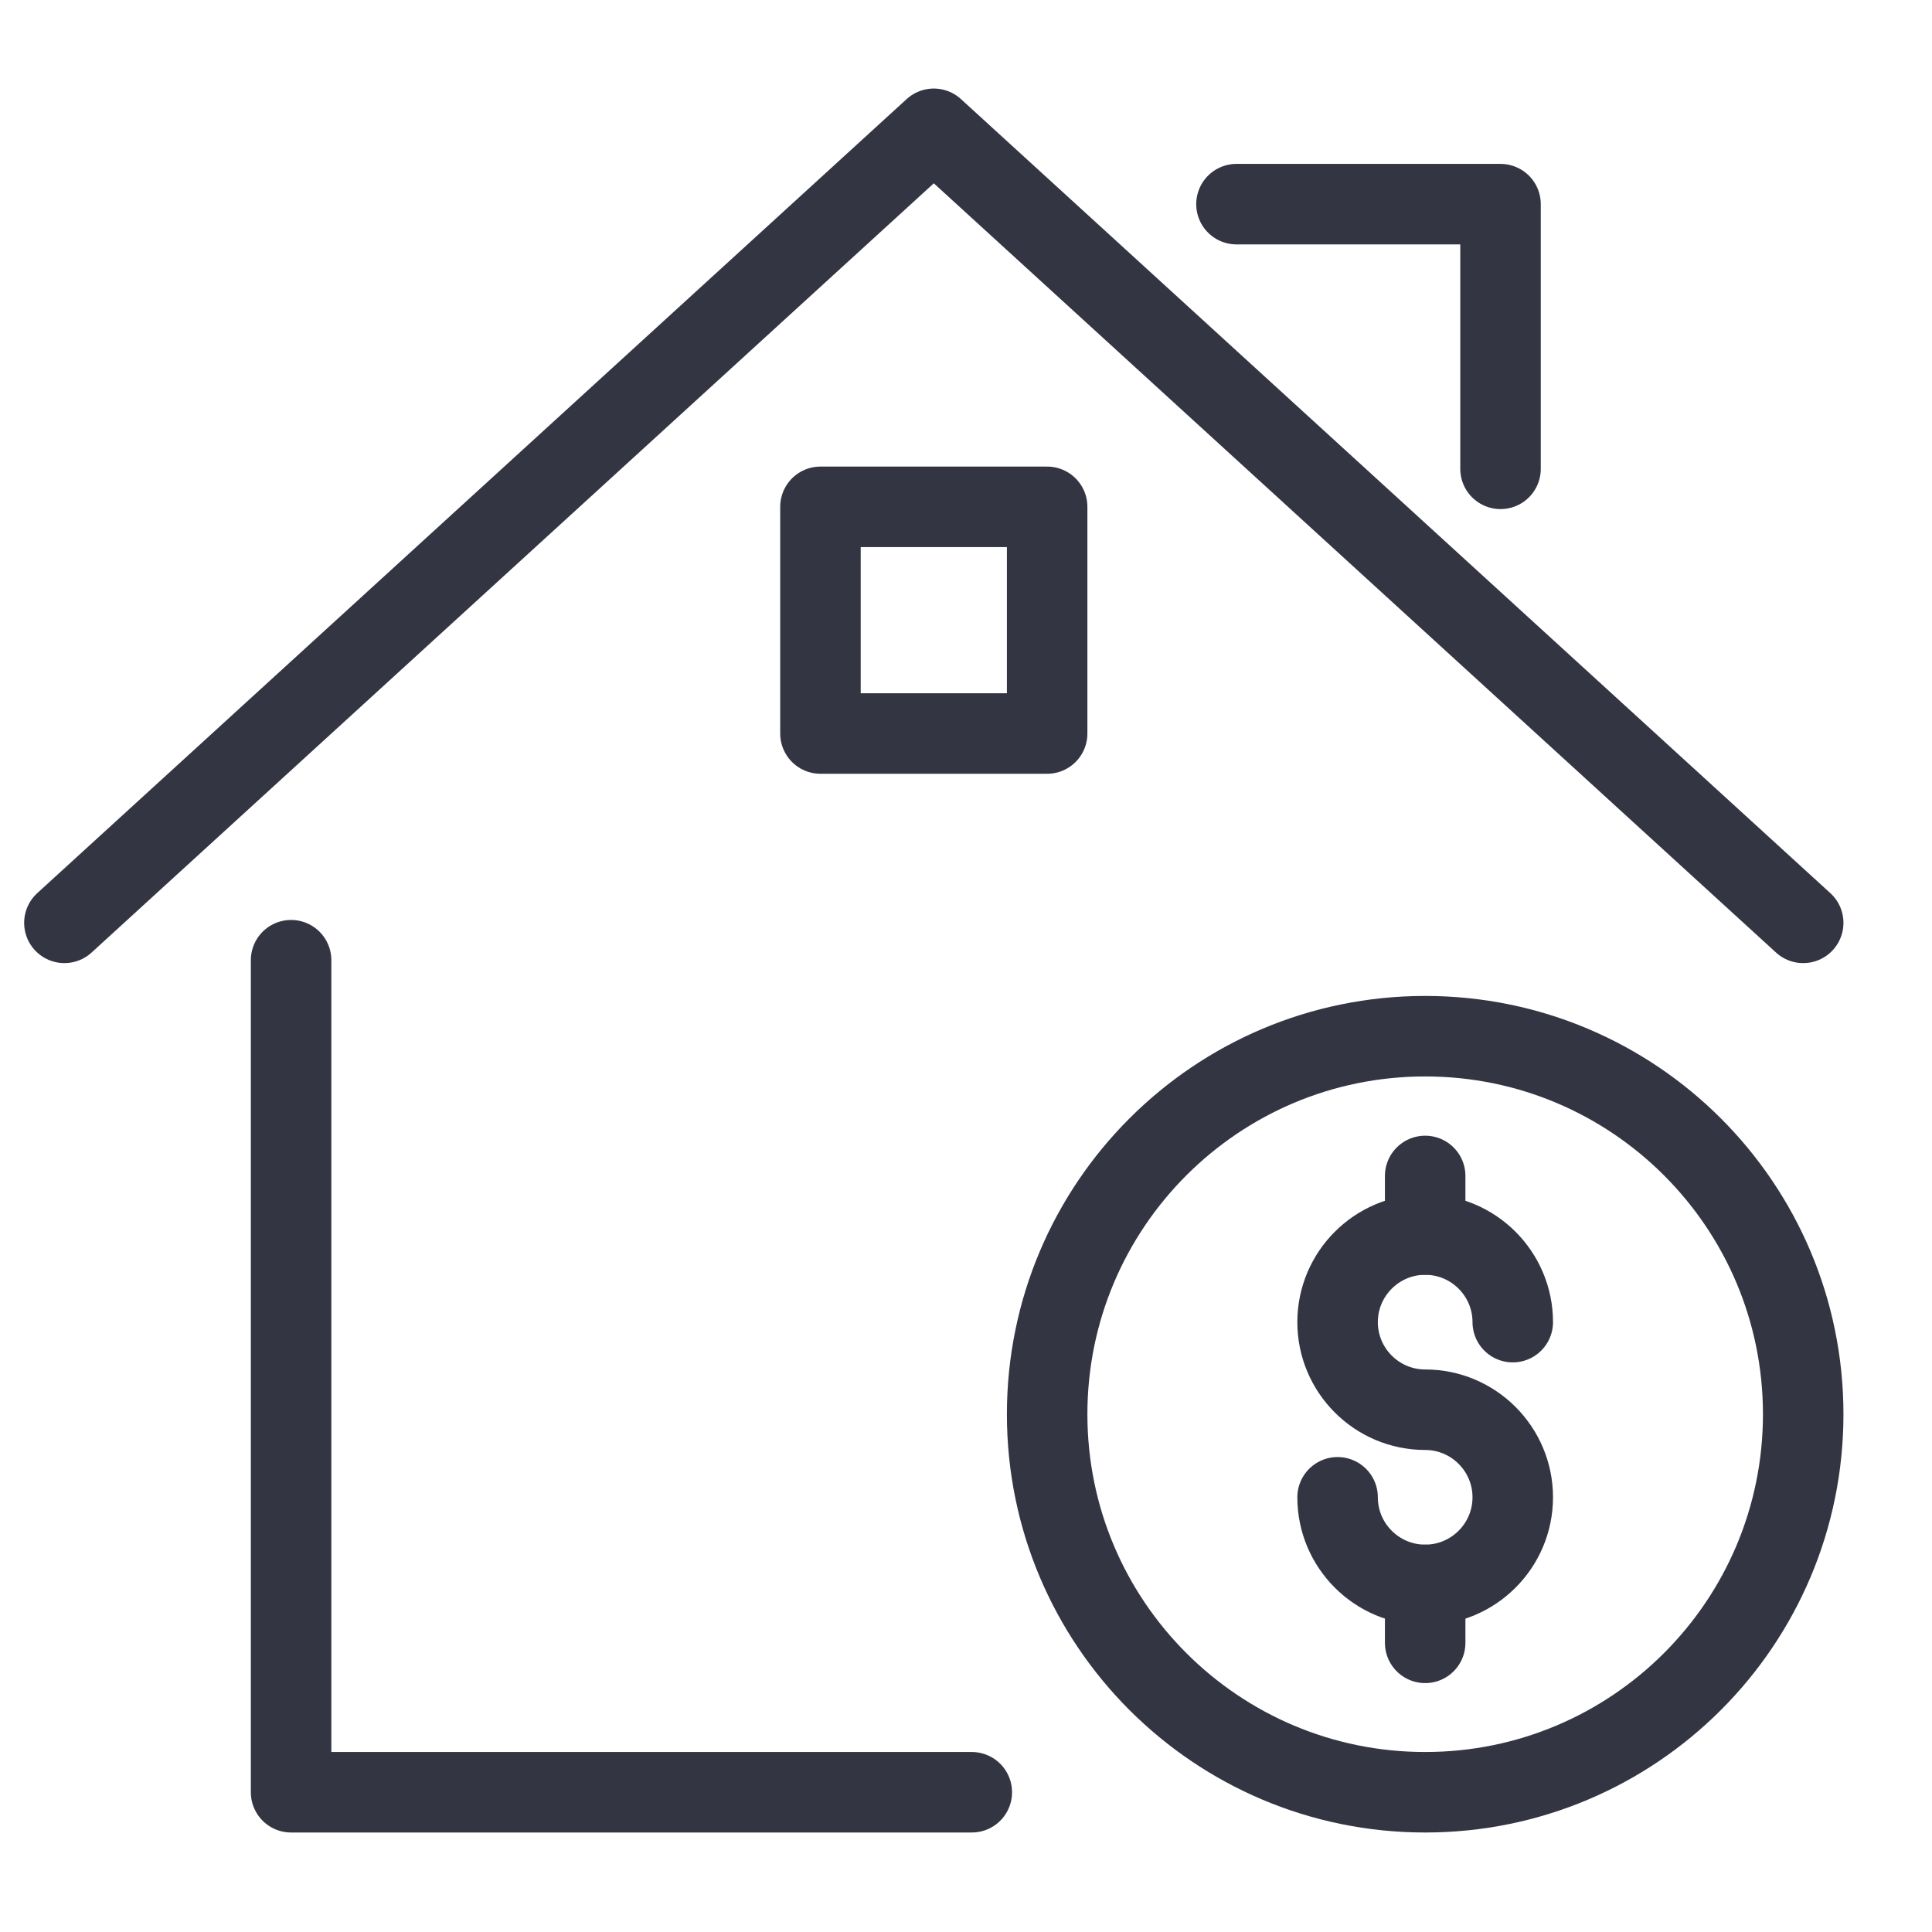
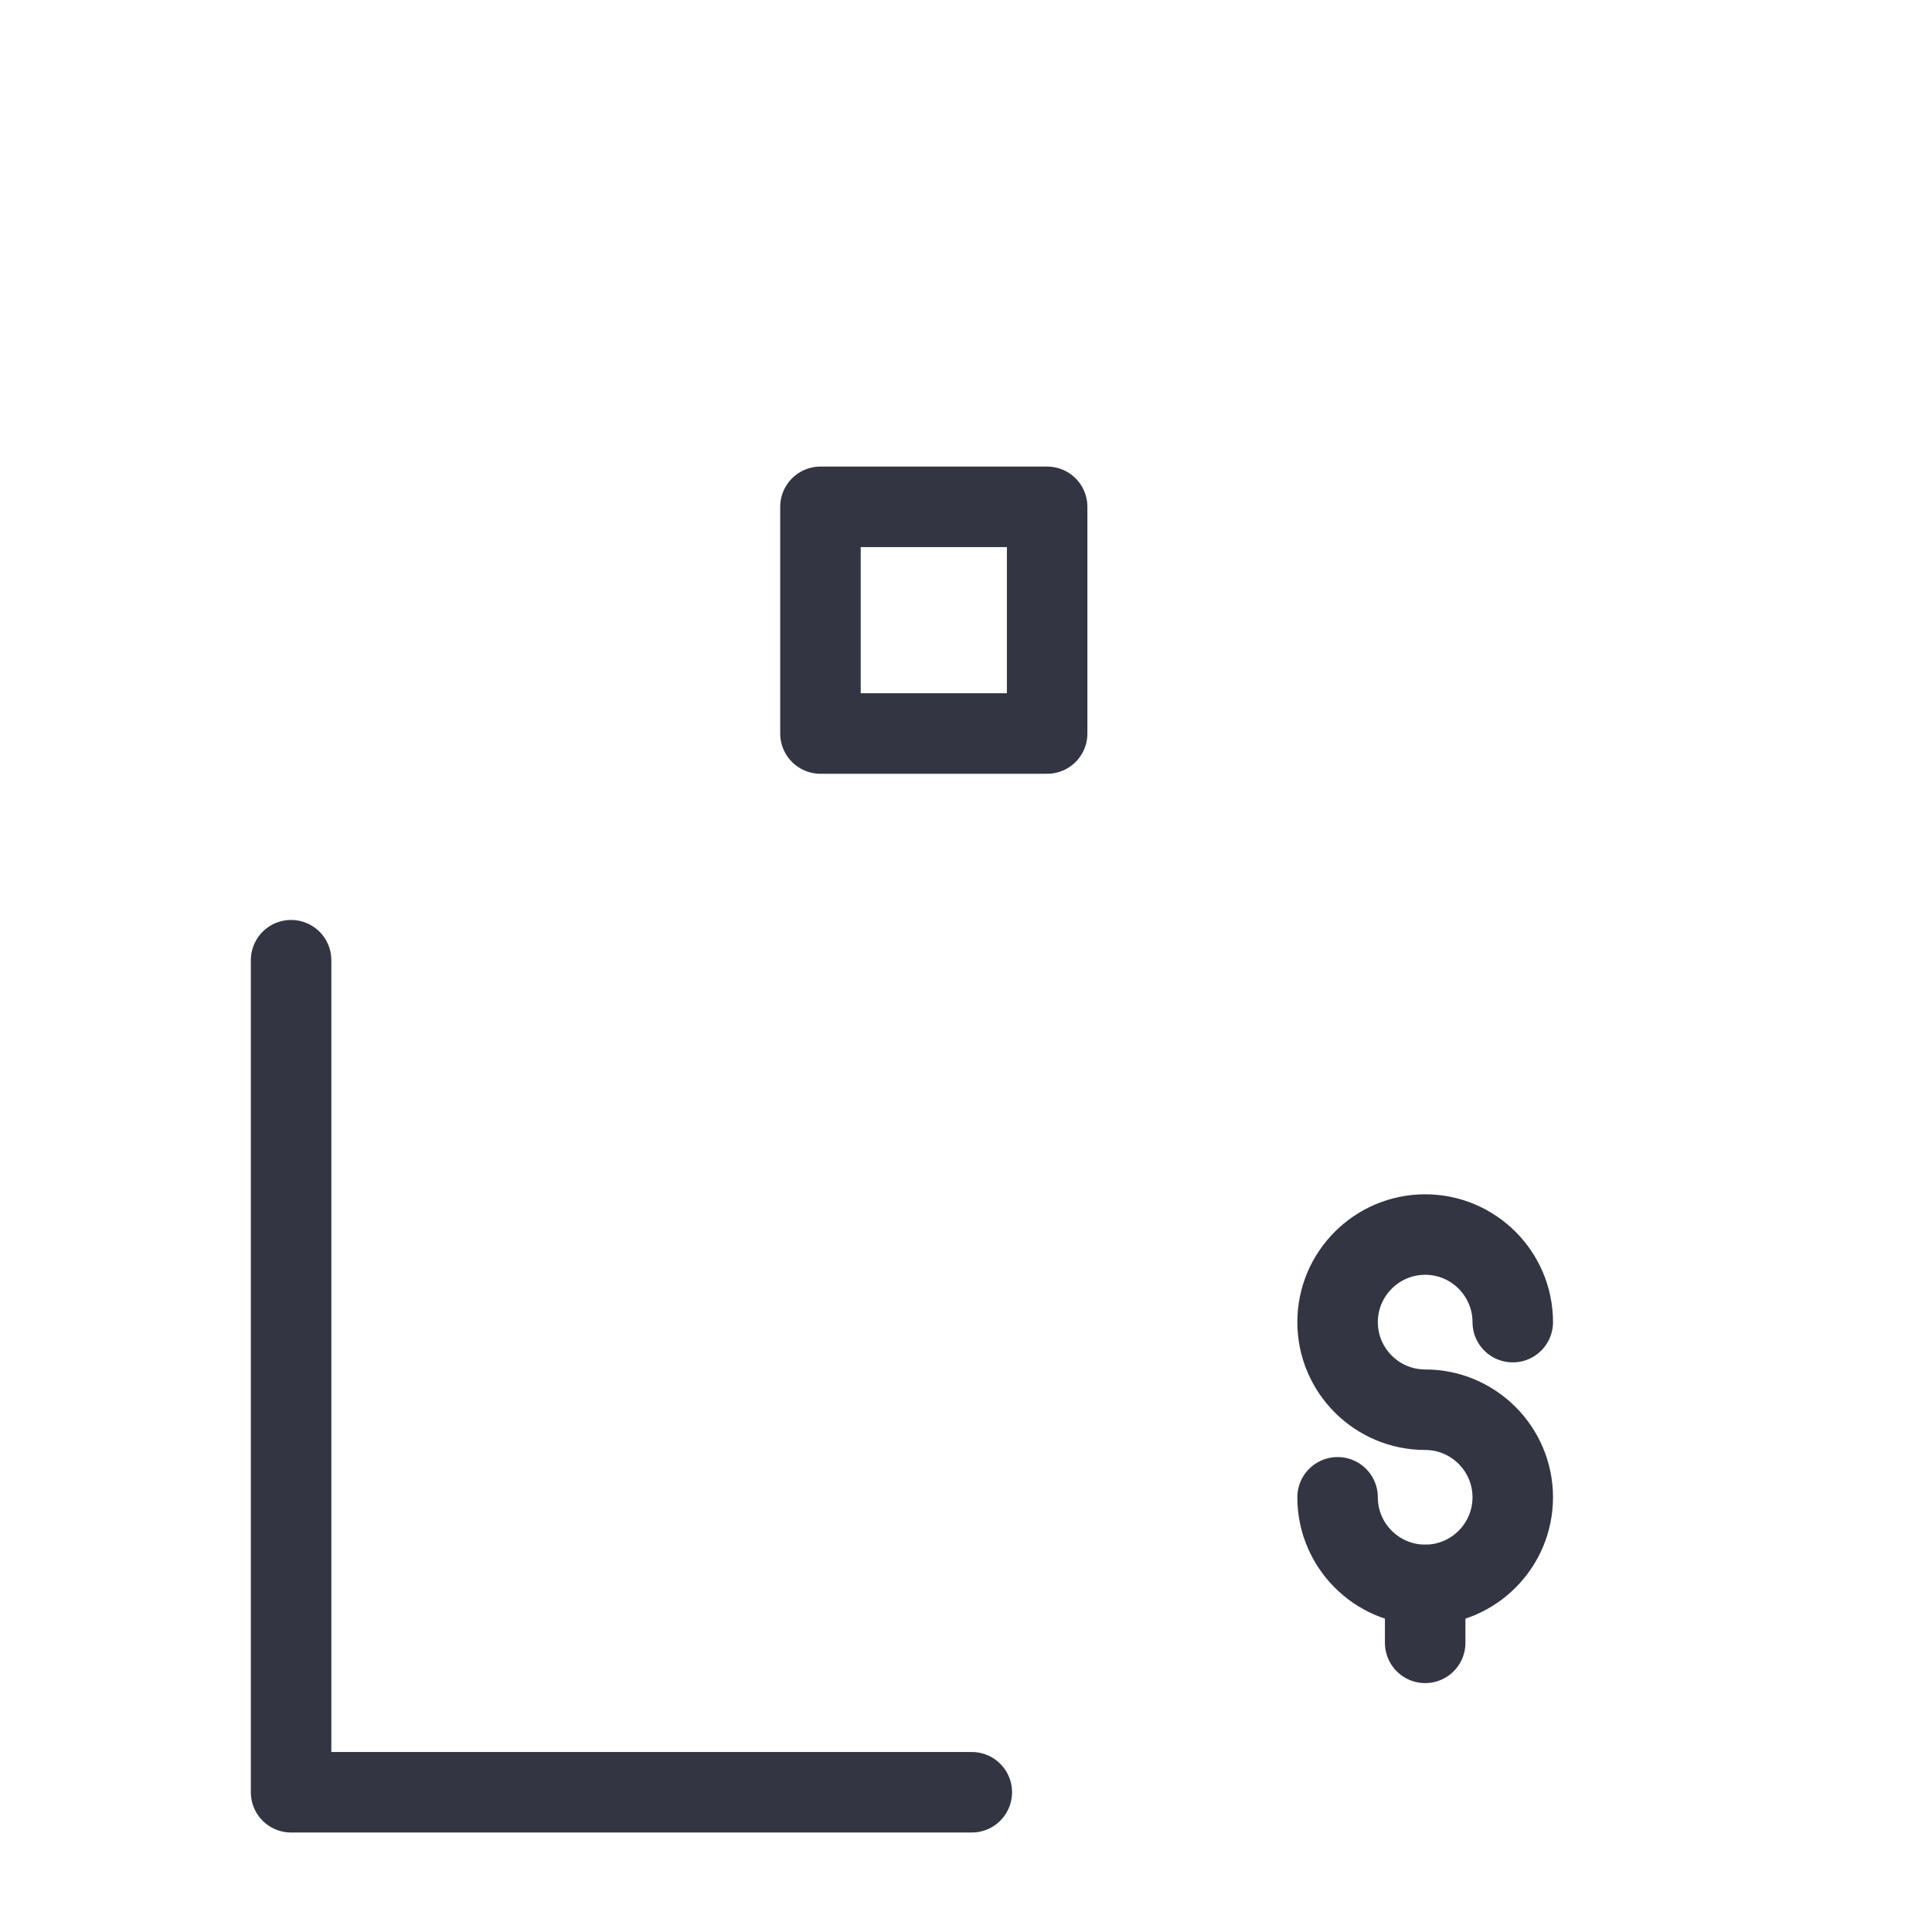
<svg xmlns="http://www.w3.org/2000/svg" width="72" height="72" viewBox="0 0 72 72" fill="none">
-   <path d="M53.112 66.792C60.893 66.792 67.2 60.485 67.2 52.704C67.2 44.924 60.893 38.616 53.112 38.616C45.332 38.616 39.024 44.924 39.024 52.704C39.024 60.485 45.332 66.792 53.112 66.792Z" stroke="#333543" stroke-width="3" stroke-linejoin="round" />
  <path d="M49.848 55.8C49.848 57.6 51.312 59.064 53.112 59.064C54.912 59.064 56.376 57.6 56.376 55.8C56.376 54 54.912 52.536 53.112 52.536C51.312 52.536 49.848 51.072 49.848 49.272C49.848 47.472 51.312 46.008 53.112 46.008C54.912 46.008 56.376 47.472 56.376 49.272" stroke="#333543" stroke-width="3" stroke-linecap="round" stroke-linejoin="round" />
  <path d="M53.112 59.064V61.224" stroke="#333543" stroke-width="3" stroke-linecap="round" stroke-linejoin="round" />
-   <path d="M53.112 43.824V46.008" stroke="#333543" stroke-width="3" stroke-linecap="round" stroke-linejoin="round" />
  <path d="M10.848 35.784V66.792H36.216" stroke="#333543" stroke-width="3" stroke-linecap="round" stroke-linejoin="round" />
-   <path d="M2.4 34.392L34.8 4.8L67.2 34.392" stroke="#333543" stroke-width="3" stroke-linecap="round" stroke-linejoin="round" />
-   <path d="M46.08 7.608H55.92V17.472" stroke="#333543" stroke-width="3" stroke-linecap="round" stroke-linejoin="round" />
  <path d="M39.024 18.888H30.576V27.336H39.024V18.888Z" stroke="#333543" stroke-width="3" stroke-linecap="round" stroke-linejoin="round" />
</svg>